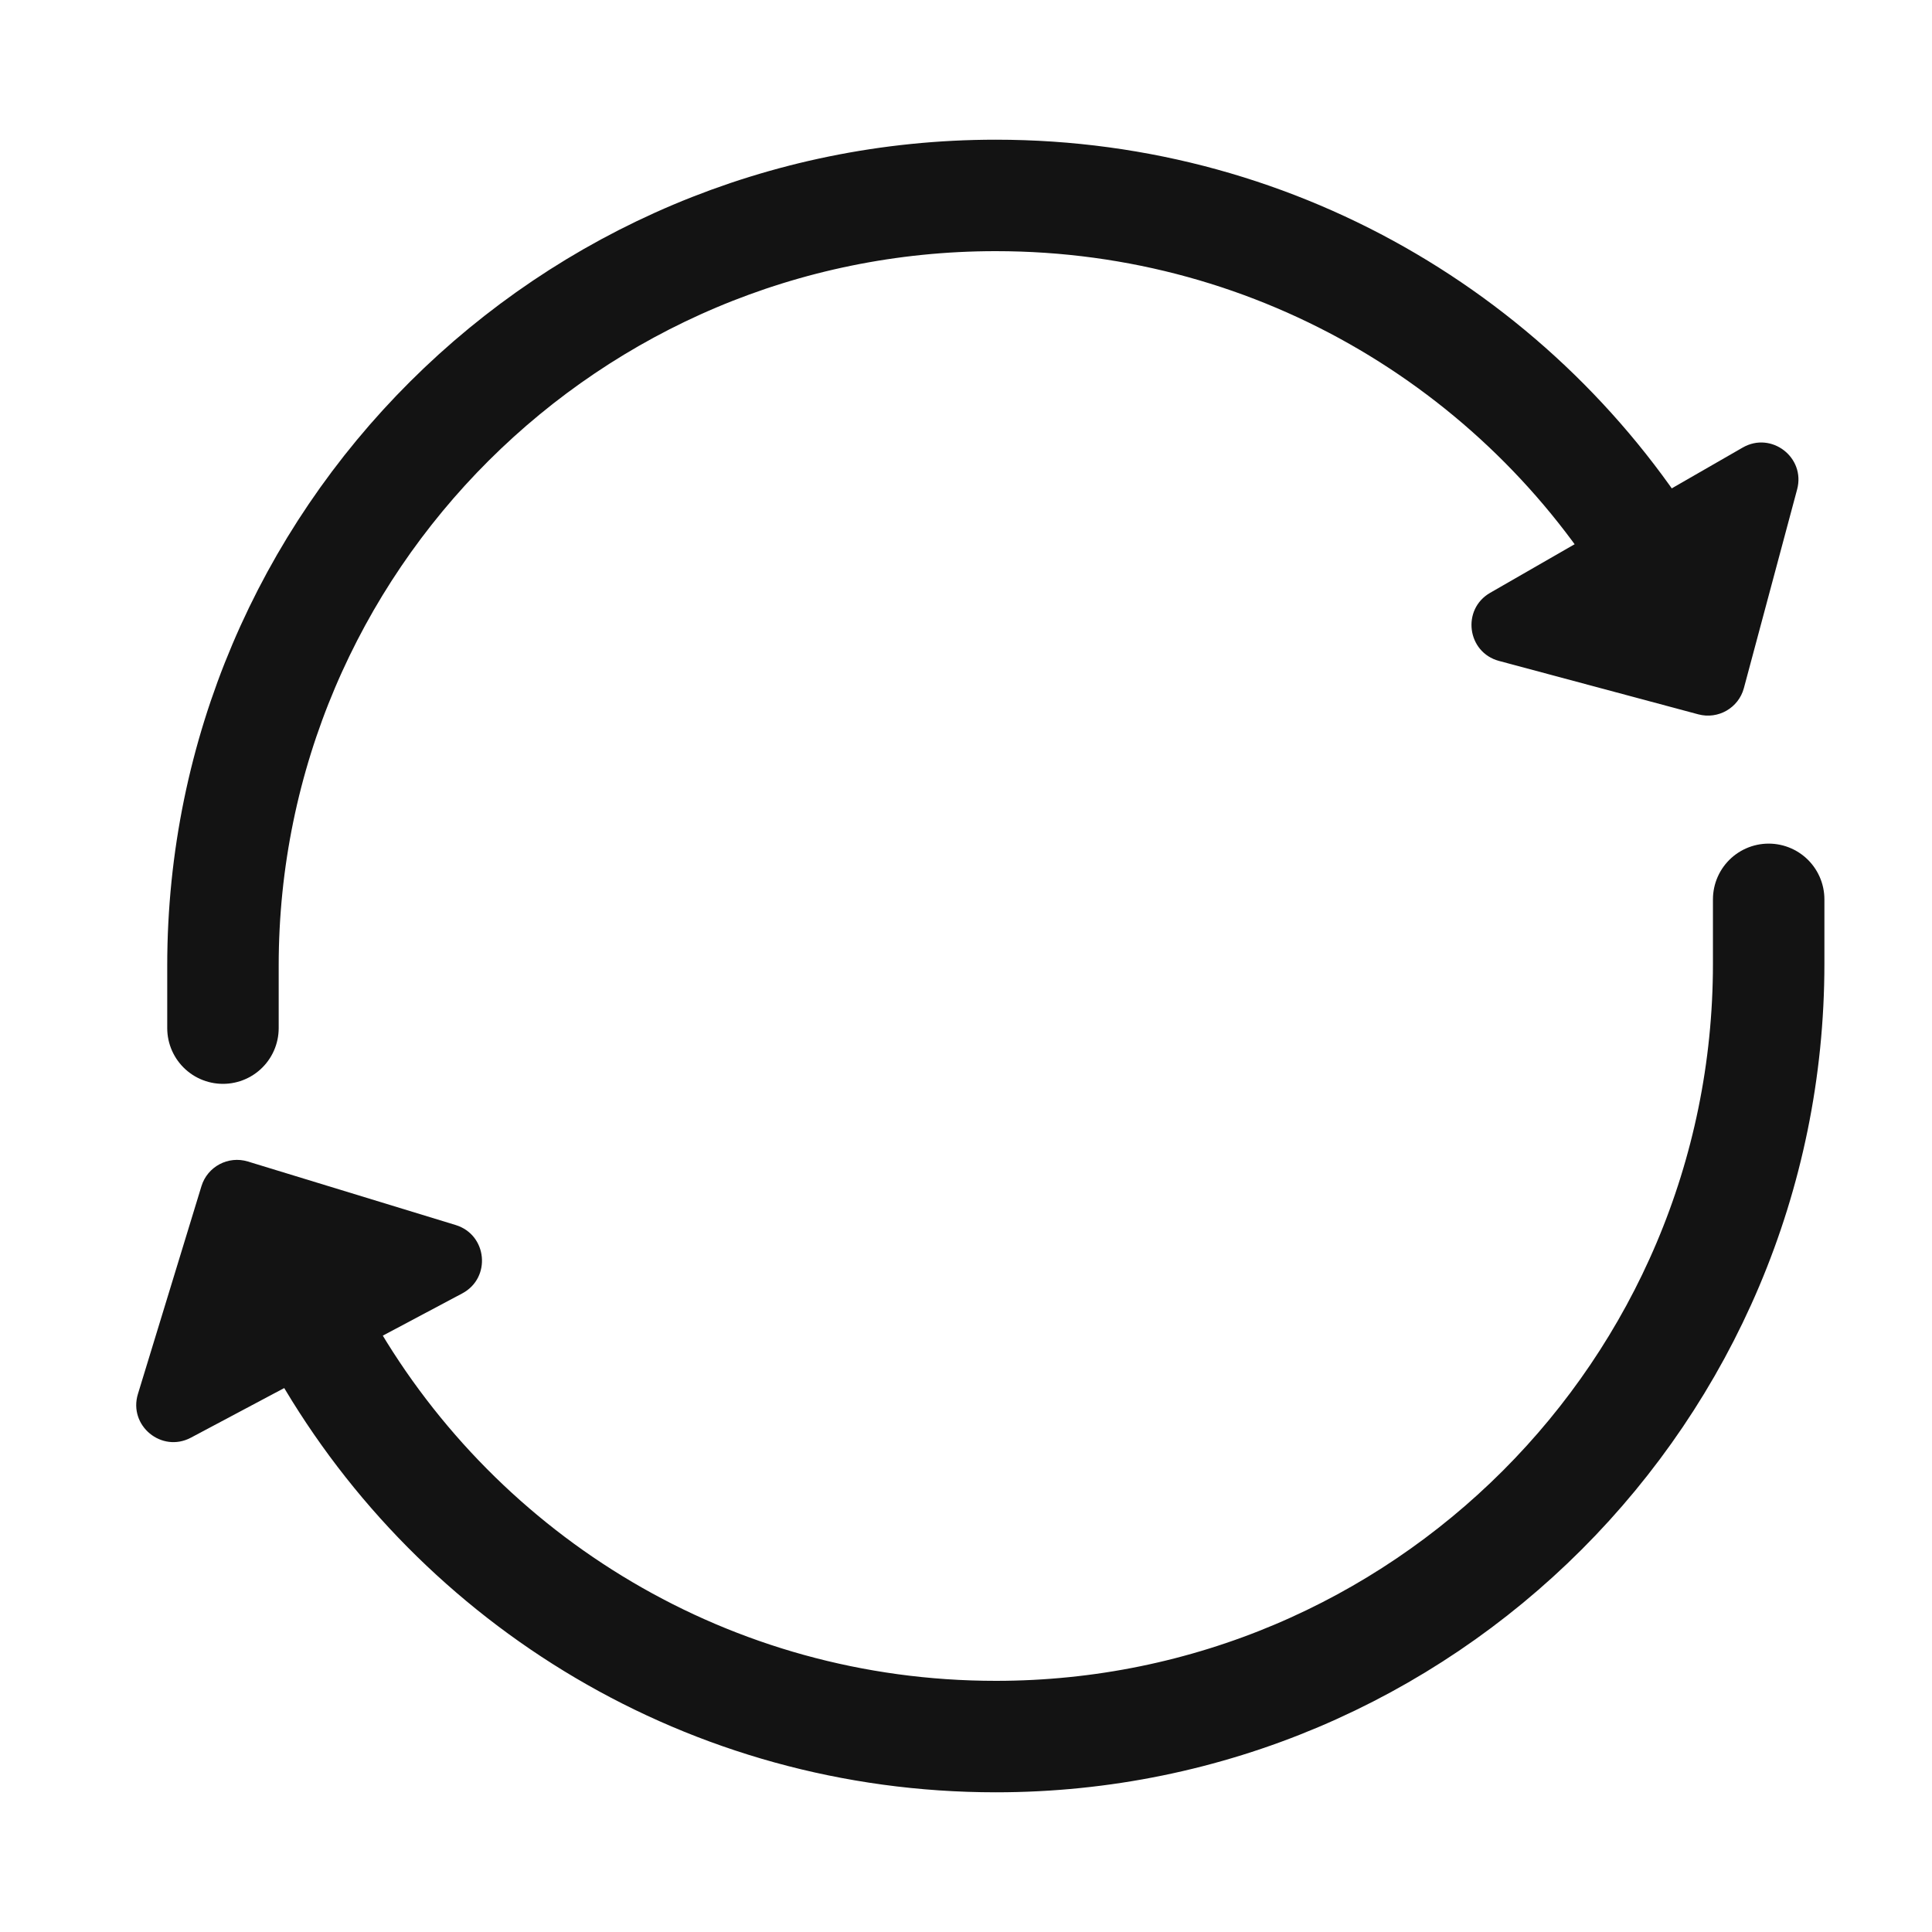
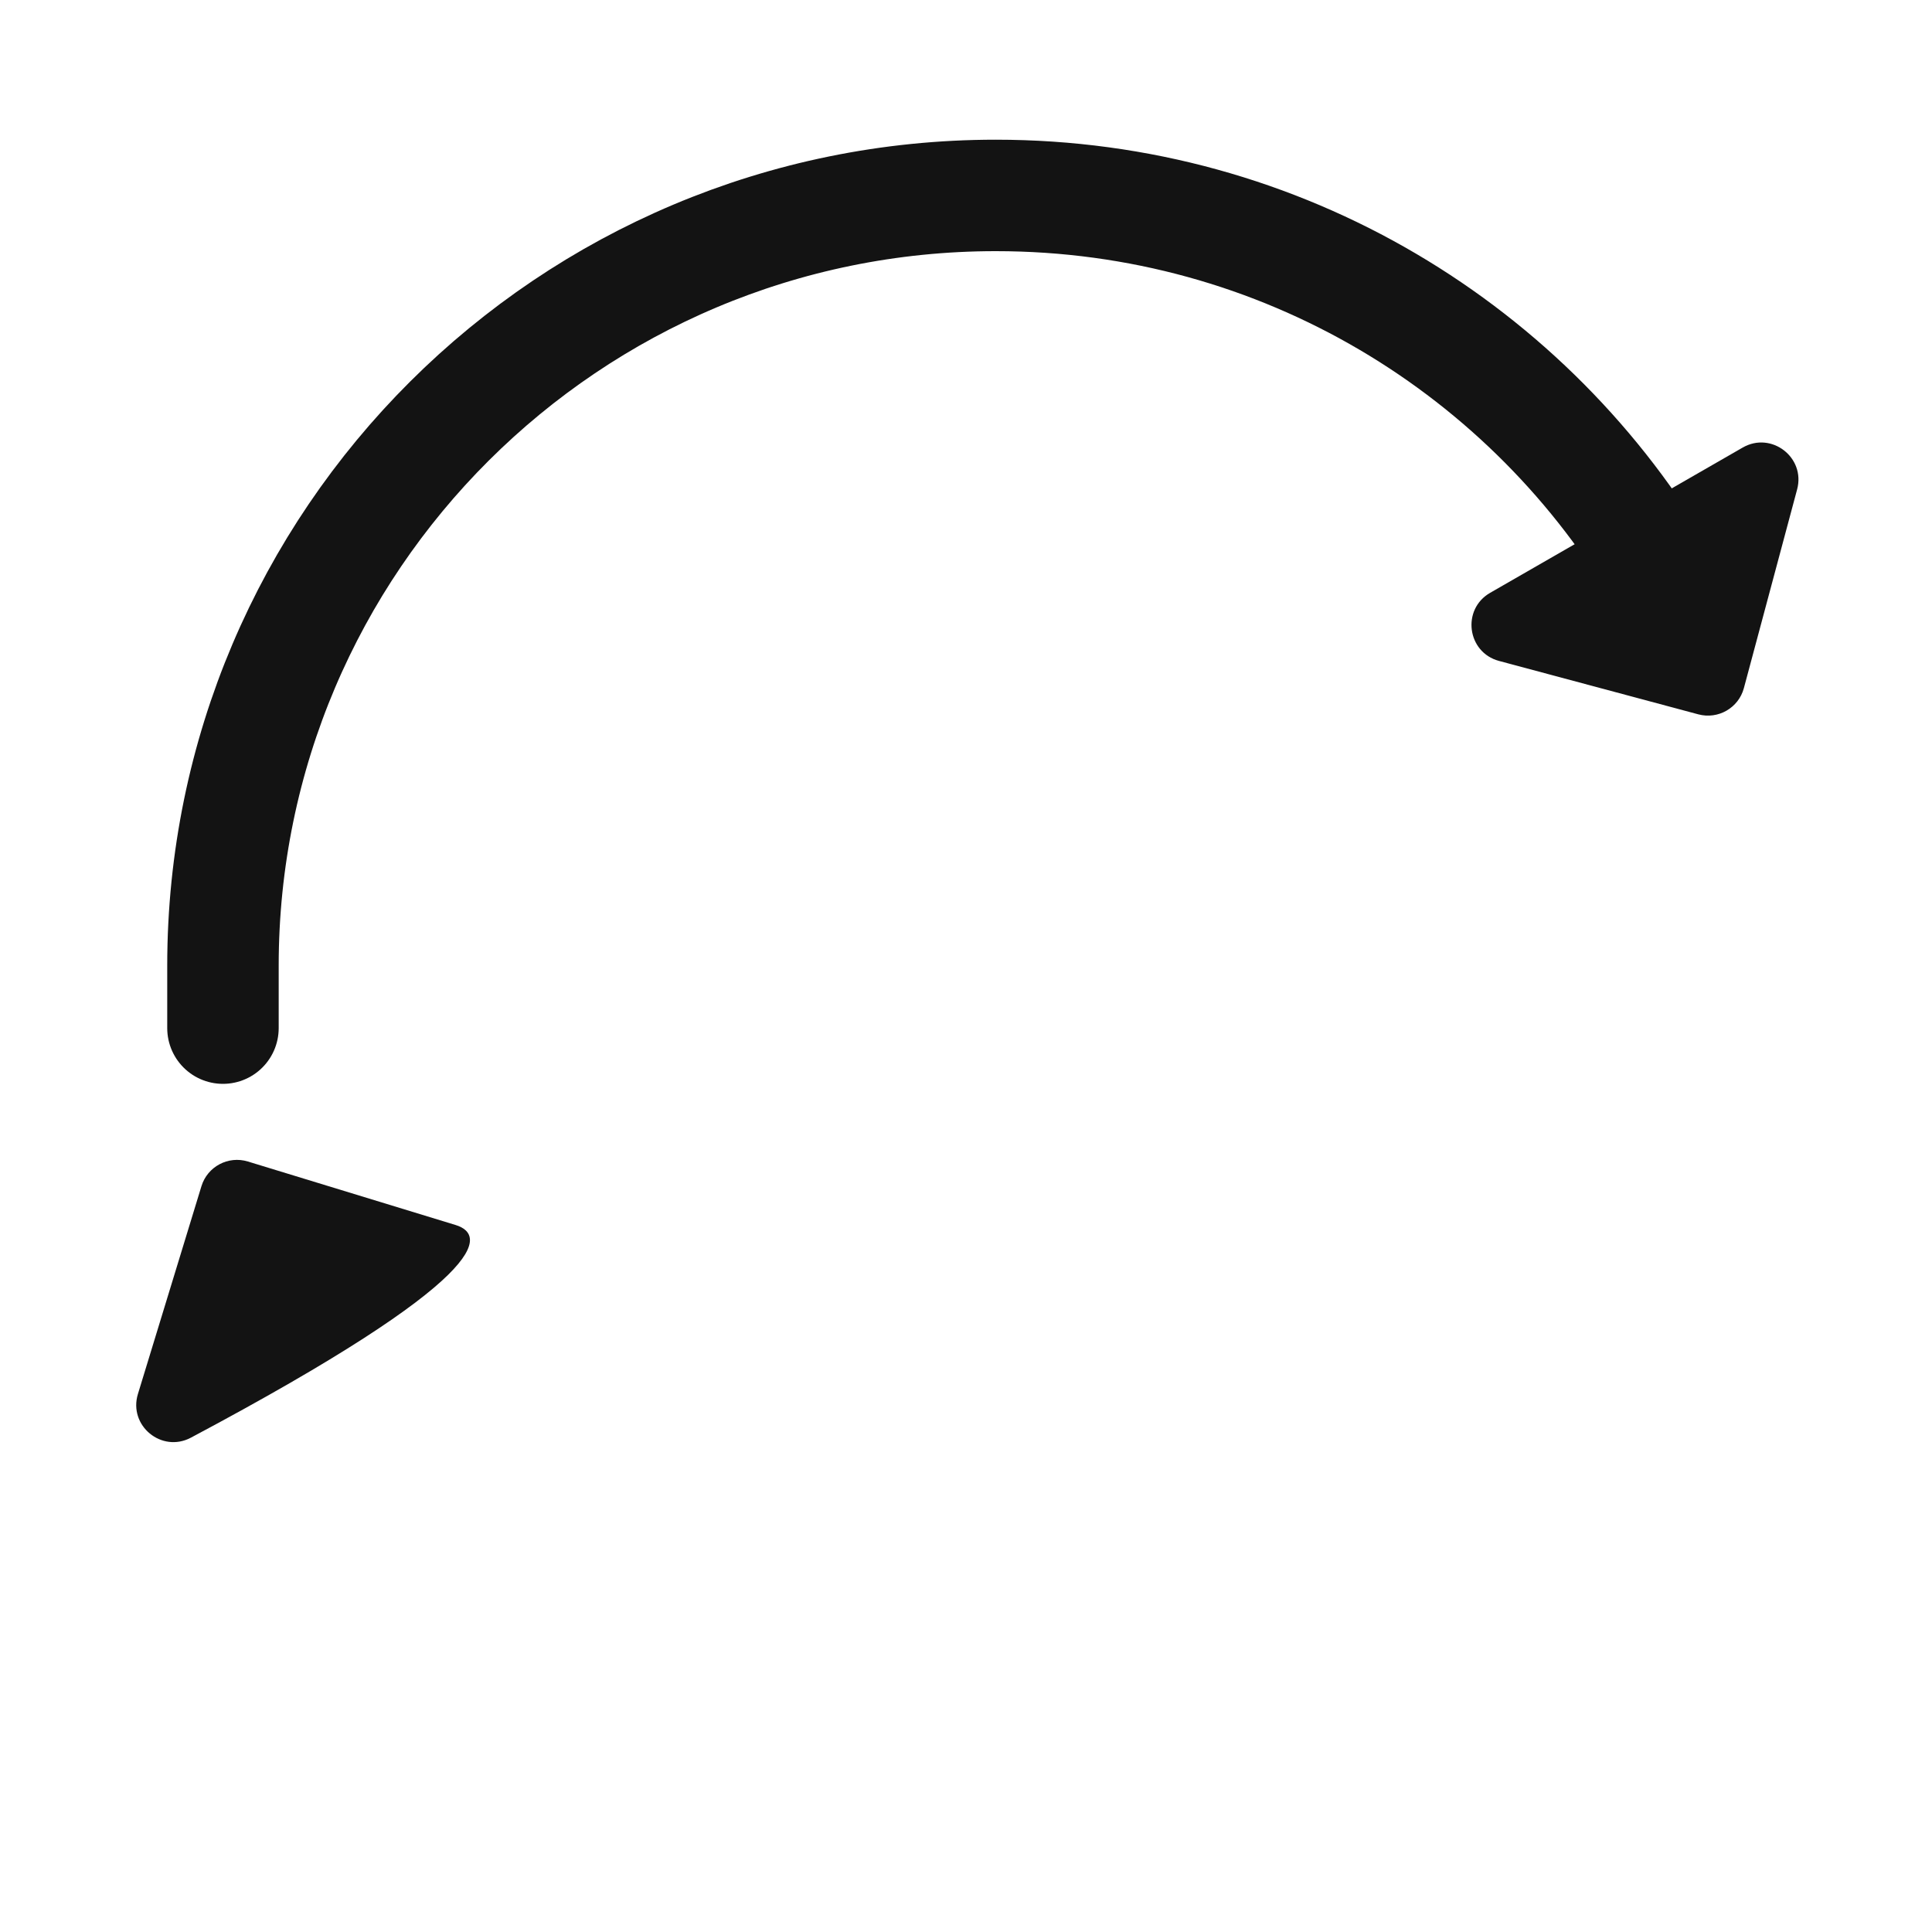
<svg xmlns="http://www.w3.org/2000/svg" width="52" height="52" viewBox="0 0 52 52" fill="none">
  <path d="M44.814 15.633C41.225 9.431 34.508 5.26 26.802 5.26C15.318 5.26 6.001 14.55 6.001 25.993V27.672" stroke="#131313" stroke-width="3" stroke-miterlimit="10" stroke-linecap="round" />
  <path d="M45.712 19.227C46.246 19.369 46.794 19.053 46.937 18.52L48.37 13.172C48.6 12.312 47.677 11.602 46.905 12.046L40.107 15.956C39.334 16.401 39.485 17.558 40.346 17.789L45.712 19.227Z" fill="#131313" />
-   <path d="M8.791 36.34C12.38 42.556 19.097 46.74 26.802 46.74C38.286 46.74 47.604 37.423 47.604 25.939V24.206" stroke="#131313" stroke-width="3" stroke-miterlimit="10" stroke-linecap="round" />
-   <path d="M3.712 37.52C3.452 38.372 4.351 39.113 5.138 38.695L12.442 34.812C13.229 34.393 13.117 33.233 12.265 32.972L6.671 31.262C6.143 31.101 5.584 31.398 5.422 31.926L3.712 37.52Z" fill="#131313" />
+   <path d="M3.712 37.52C3.452 38.372 4.351 39.113 5.138 38.695C13.229 34.393 13.117 33.233 12.265 32.972L6.671 31.262C6.143 31.101 5.584 31.398 5.422 31.926L3.712 37.52Z" fill="#131313" />
</svg>